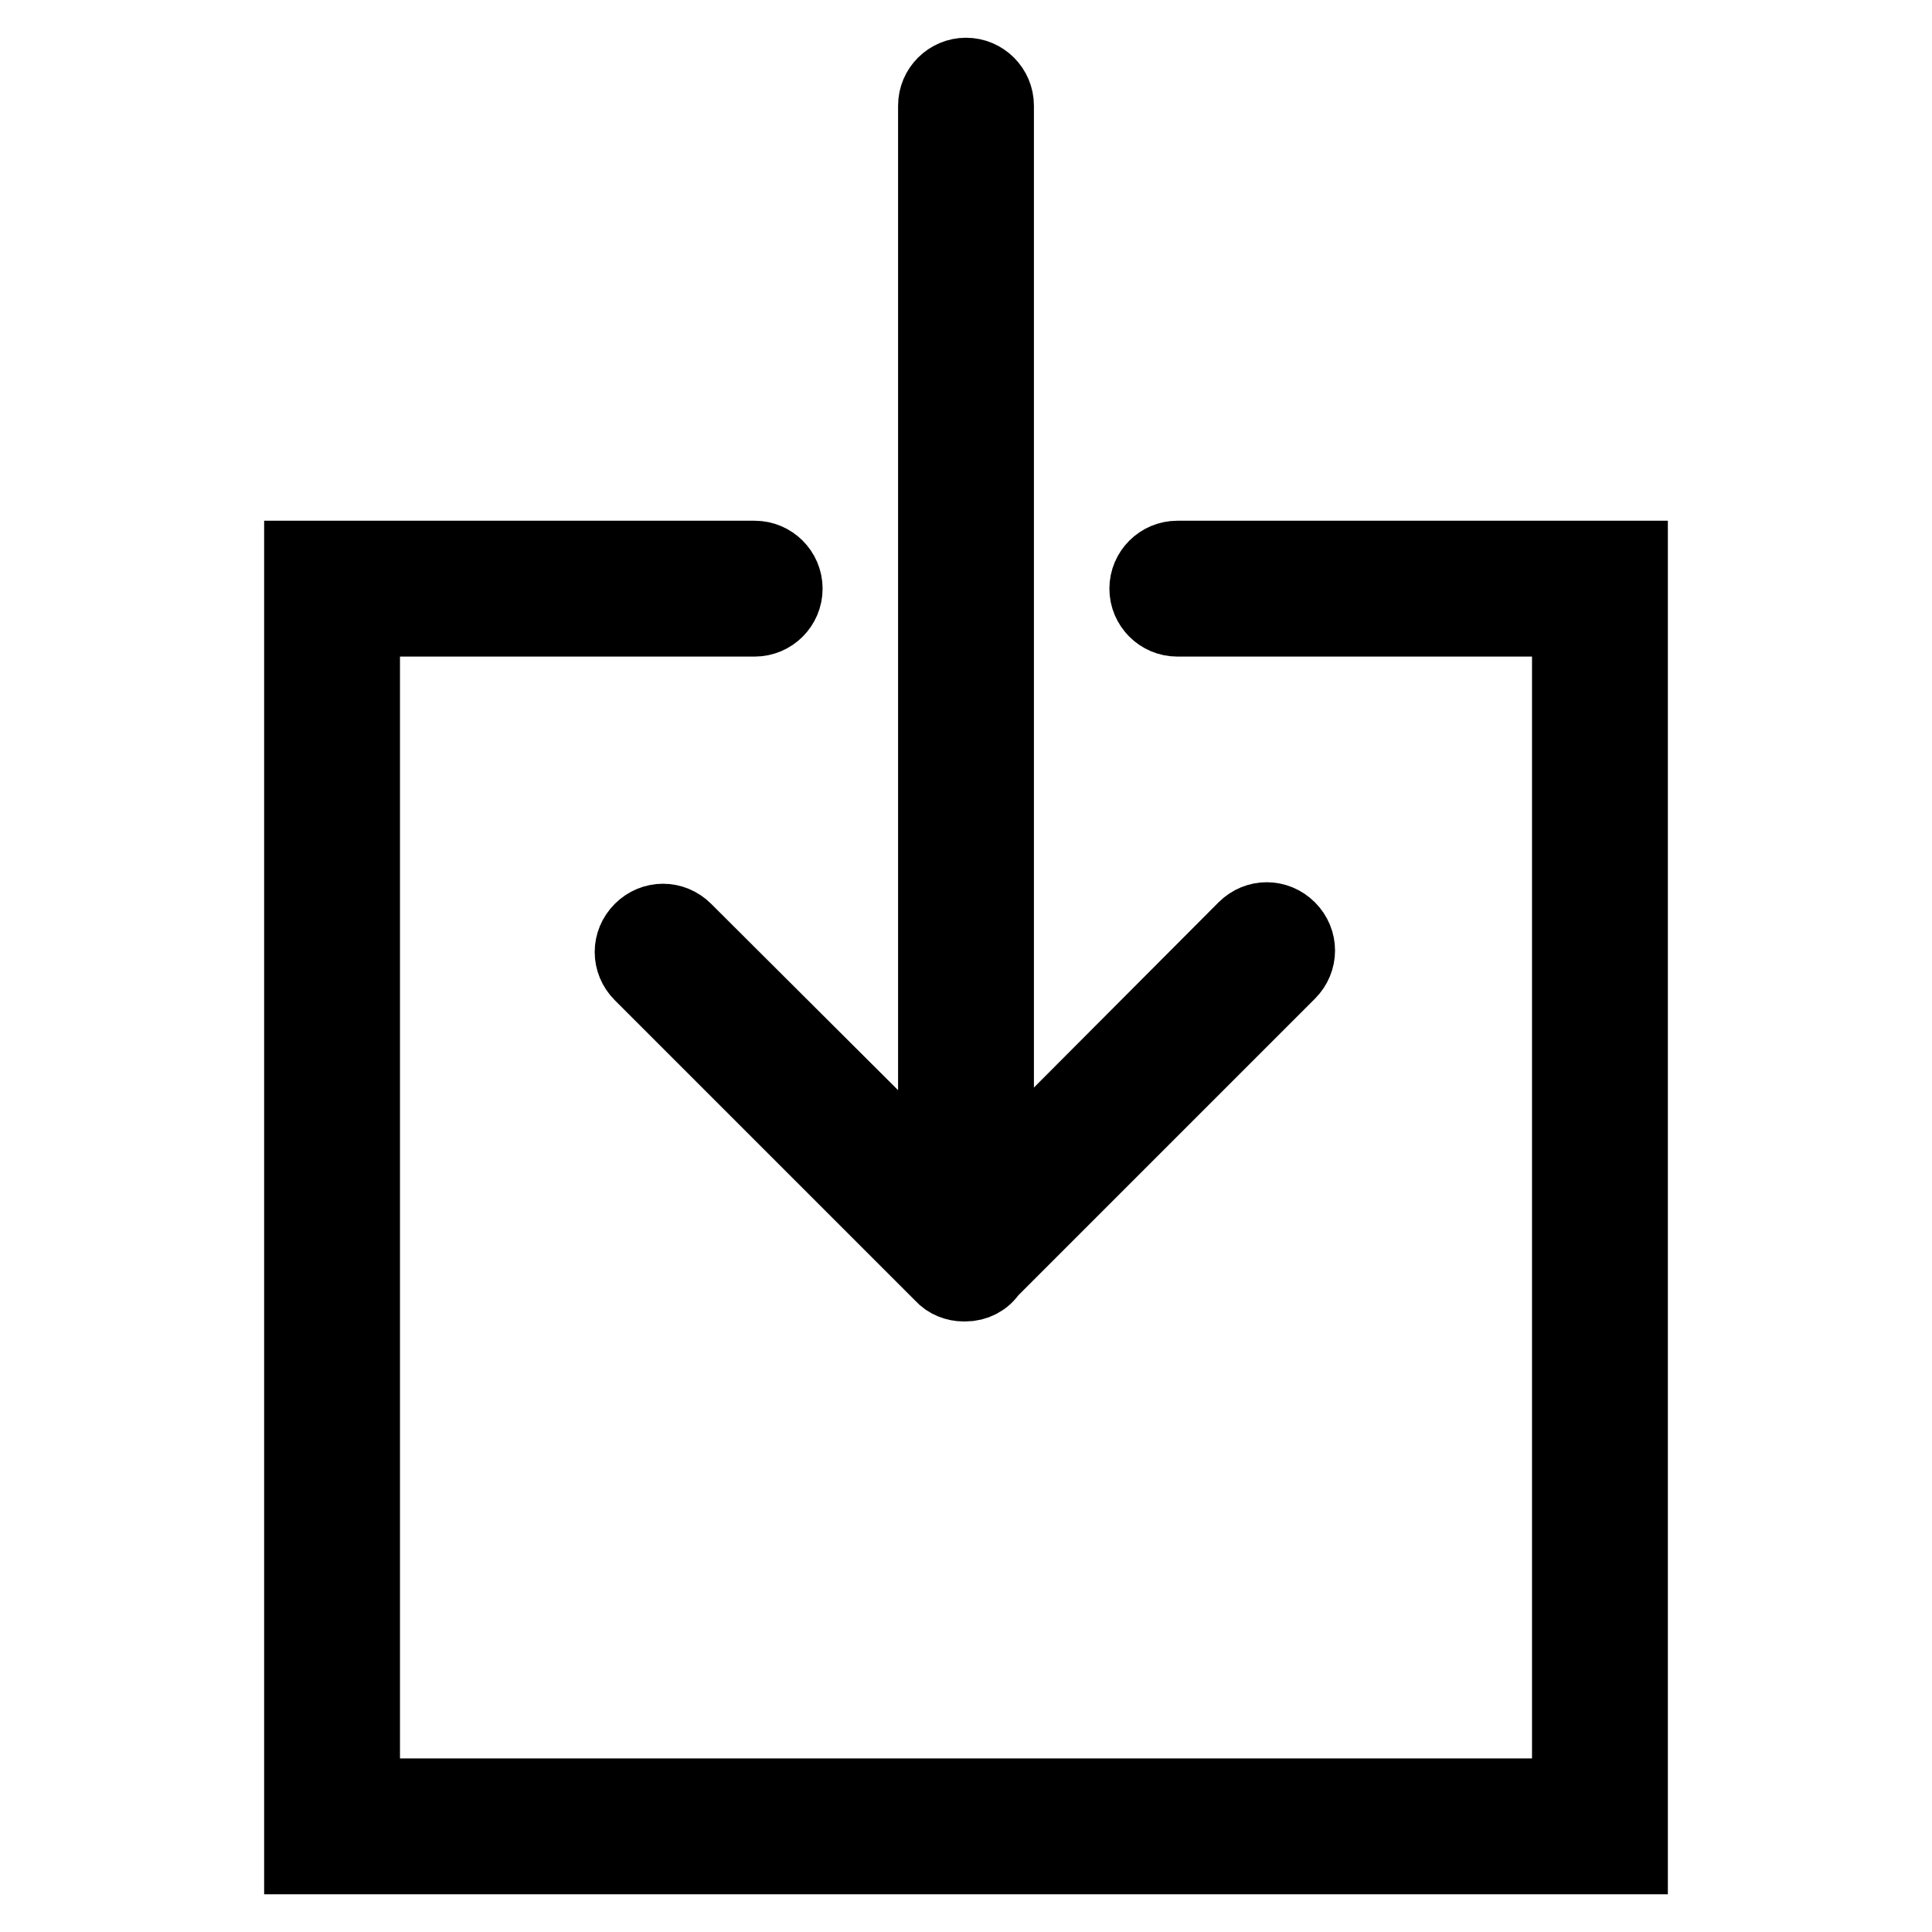
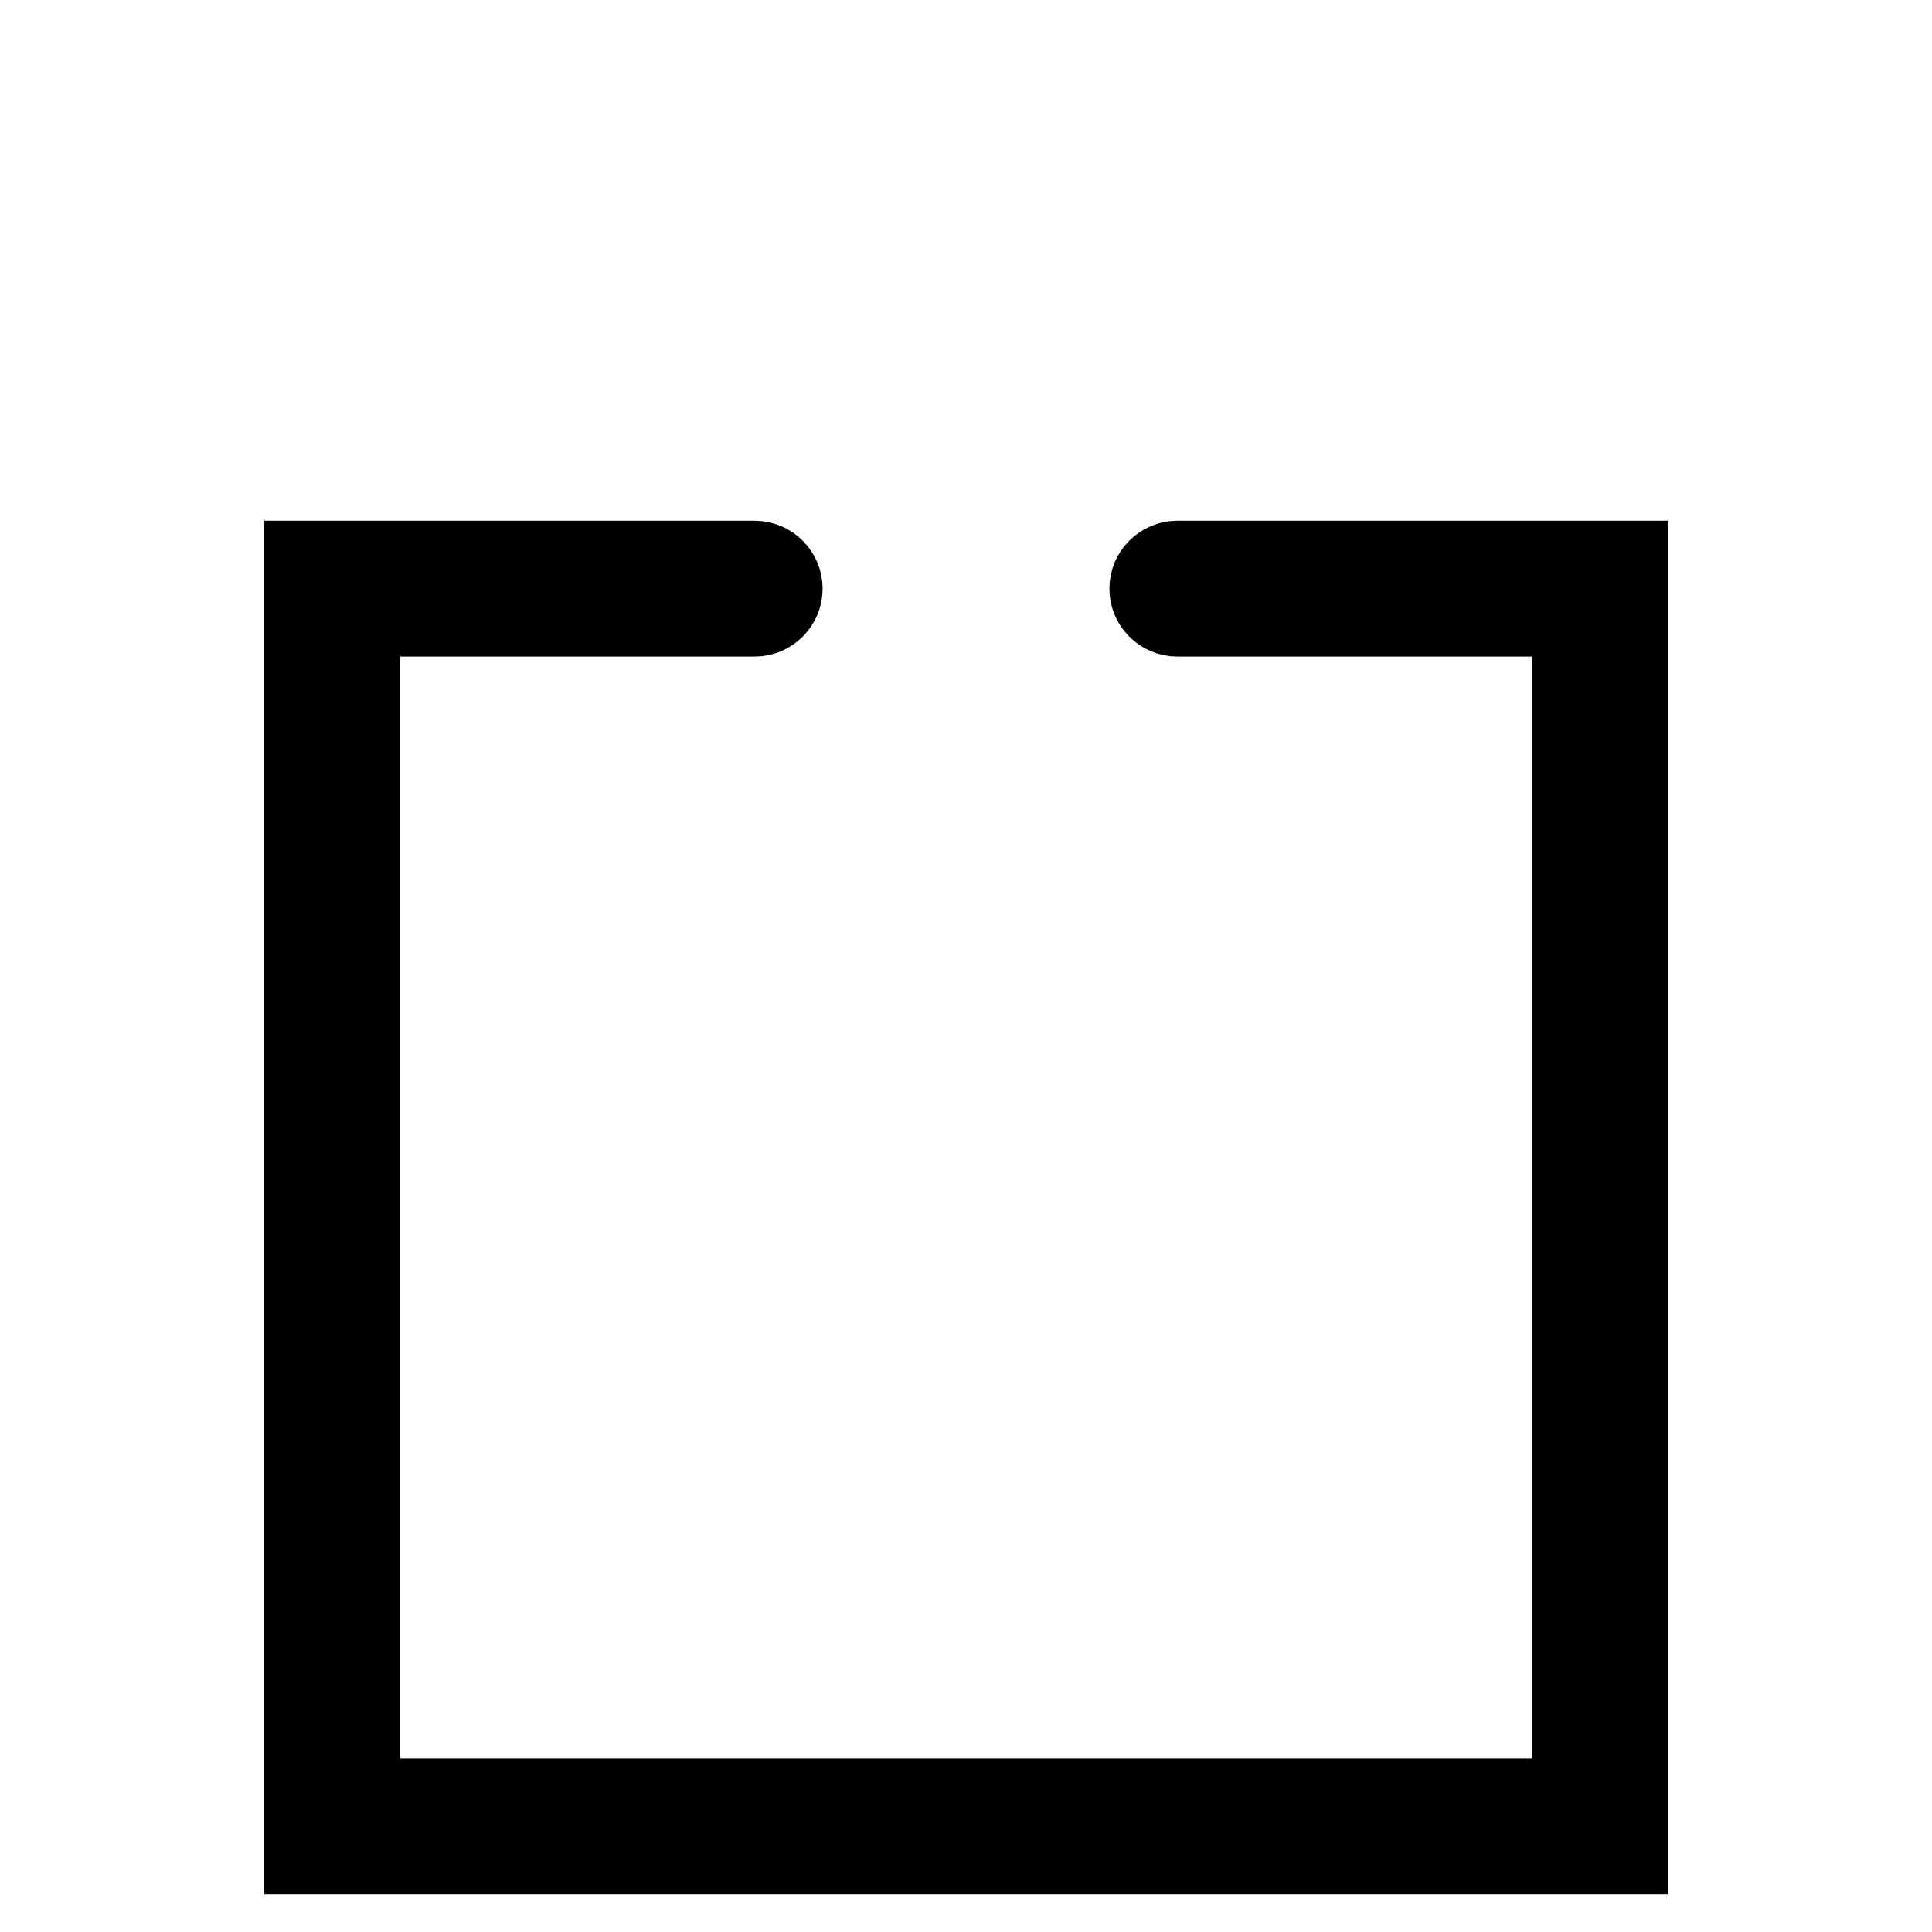
<svg xmlns="http://www.w3.org/2000/svg" version="1.1" x="0px" y="0px" viewBox="0 0 256 256" enable-background="new 0 0 256 256" xml:space="preserve">
  <g>
-     <path stroke-width="10" fill-opacity="0" stroke="#000000" d="M90.7,123.3c-1.6-1.6-4.1-1.6-5.7,0c-1.6,1.6-1.6,4.1,0,5.7l0,0l39.9,39.9c0.7,0.8,1.8,1.2,2.8,1.2 c0,0,0.1,0,0.1,0s0.1,0,0.1,0c1.3,0,2.5-0.6,3.2-1.7l39.6-39.6c1.6-1.6,1.6-4.1,0-5.7c-1.6-1.6-4.1-1.6-5.7,0l0,0L132,156.2V14 c0-2.2-1.8-4-4-4s-4,1.8-4,4c0,0,0,0,0,0v142.5L90.7,123.3L90.7,123.3z" />
    <path stroke-width="10" fill-opacity="0" stroke="#000000" d="M156,74c-2.2,0-4,1.8-4,4c0,2.2,1.8,4,4,4c0,0,0,0,0,0h52v156H48V82h52c2.2,0,4-1.8,4-4c0-2.2-1.8-4-4-4 c0,0,0,0,0,0H40v172h176V74H156z" />
  </g>
</svg>